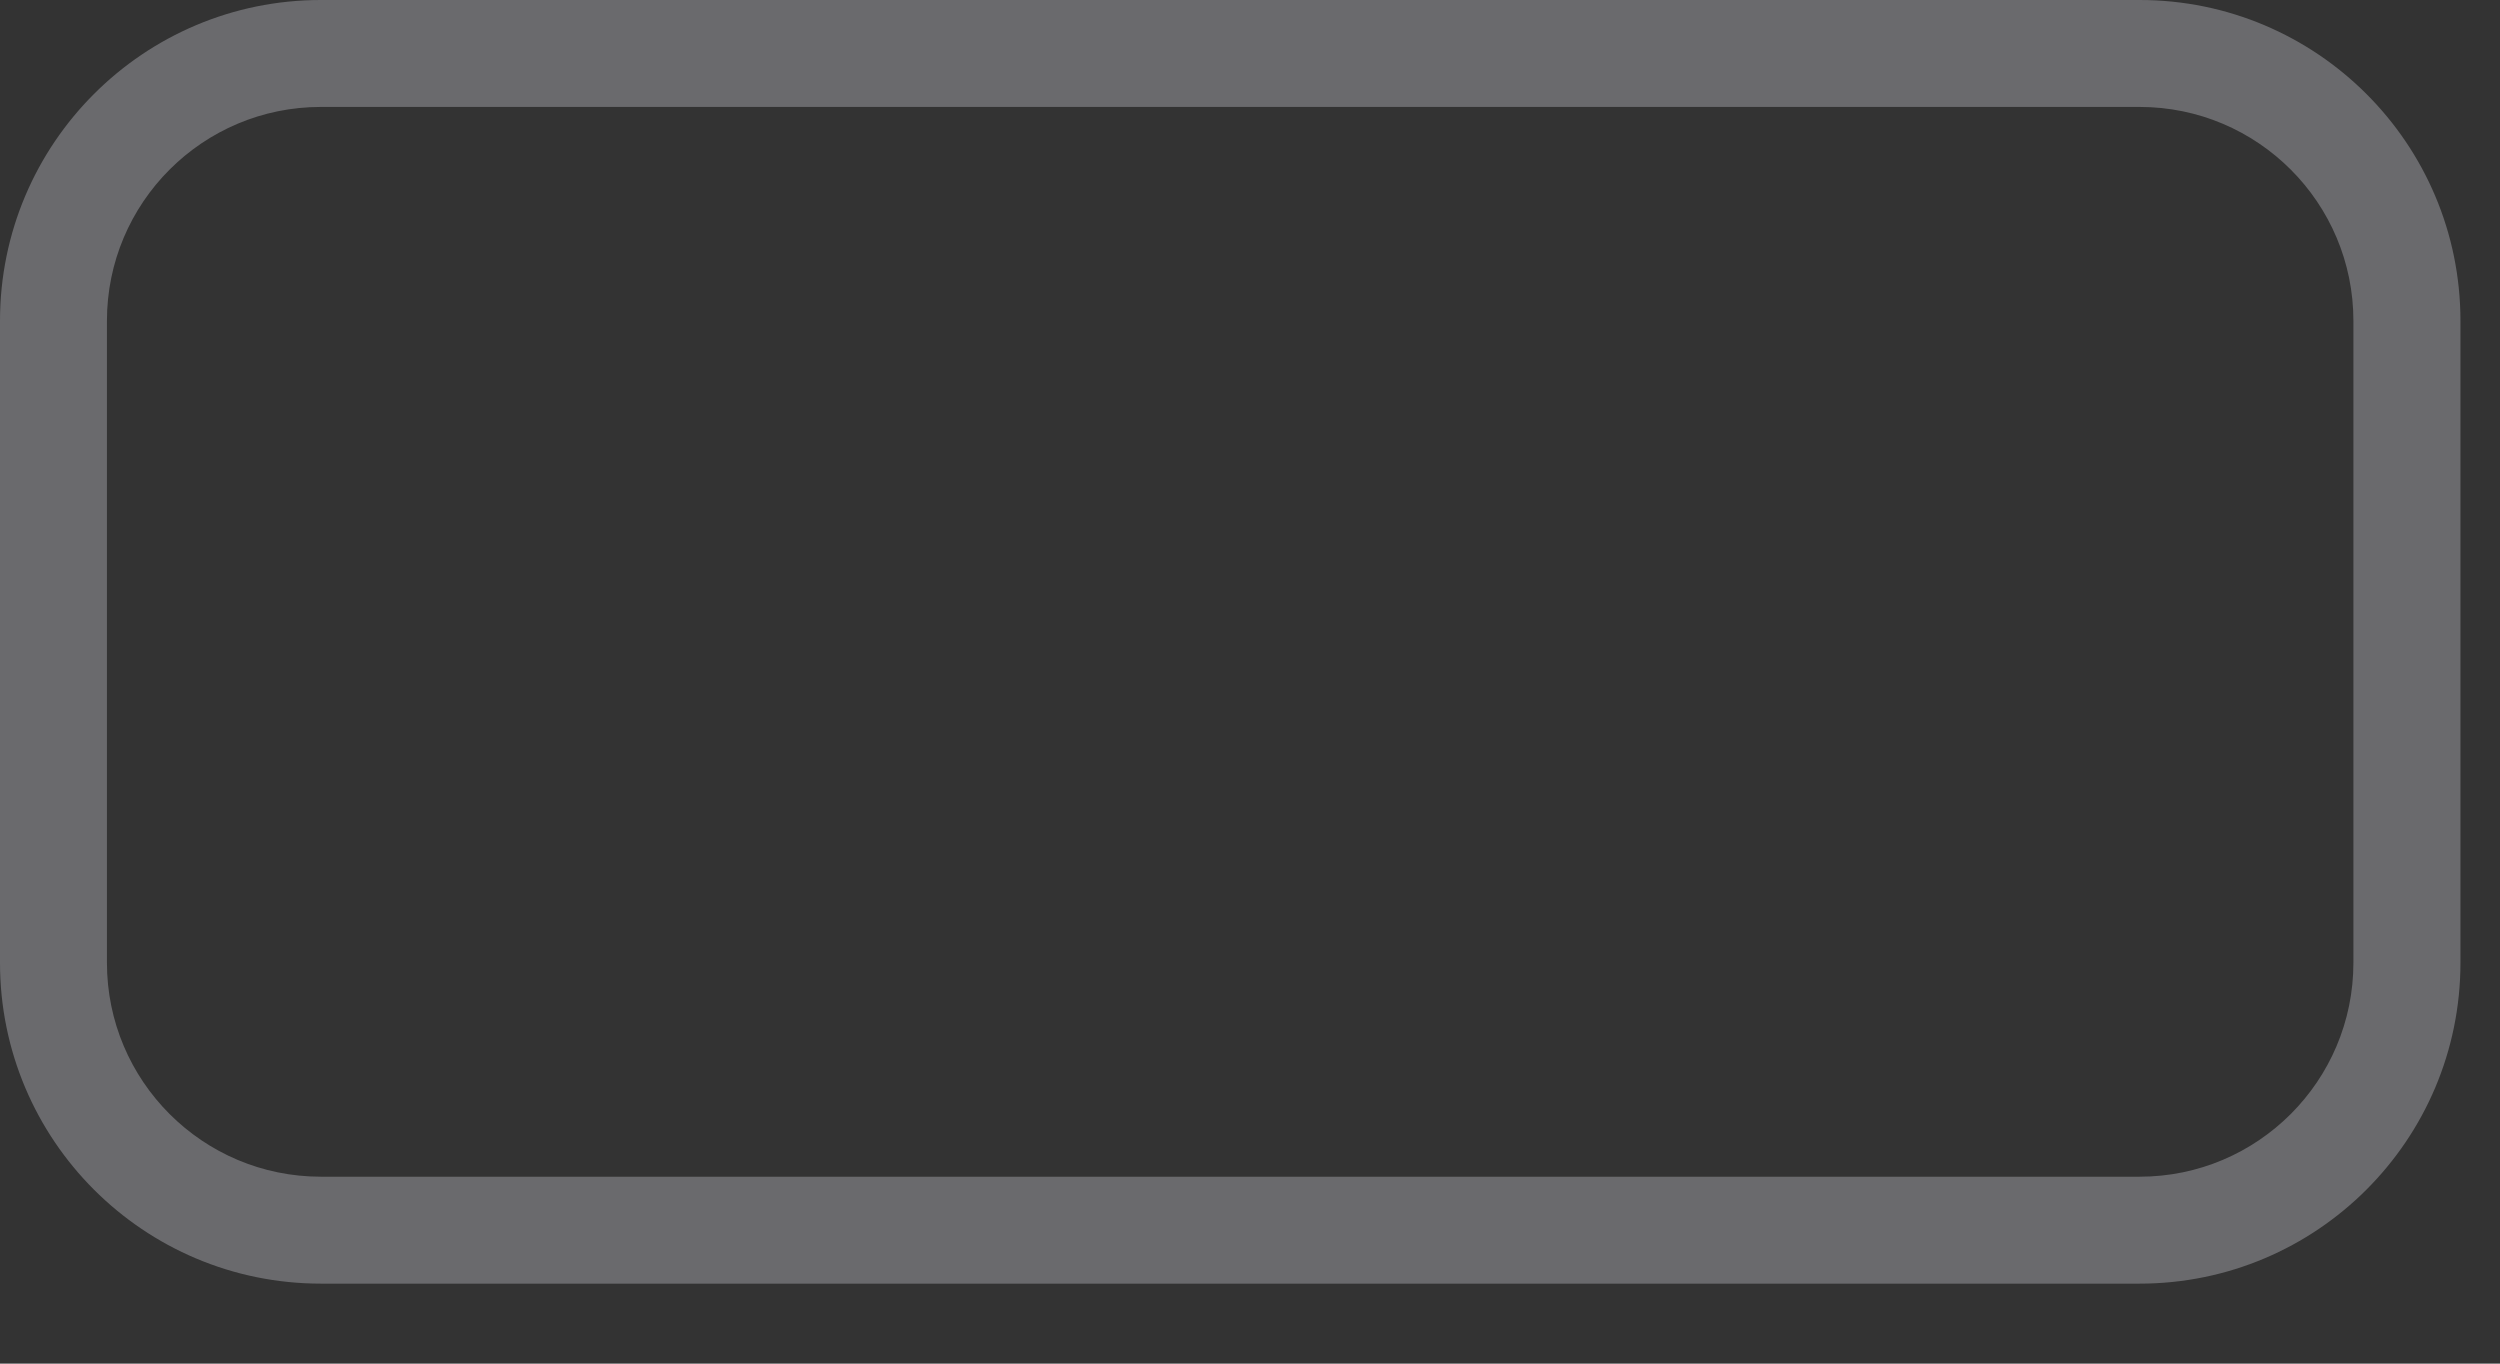
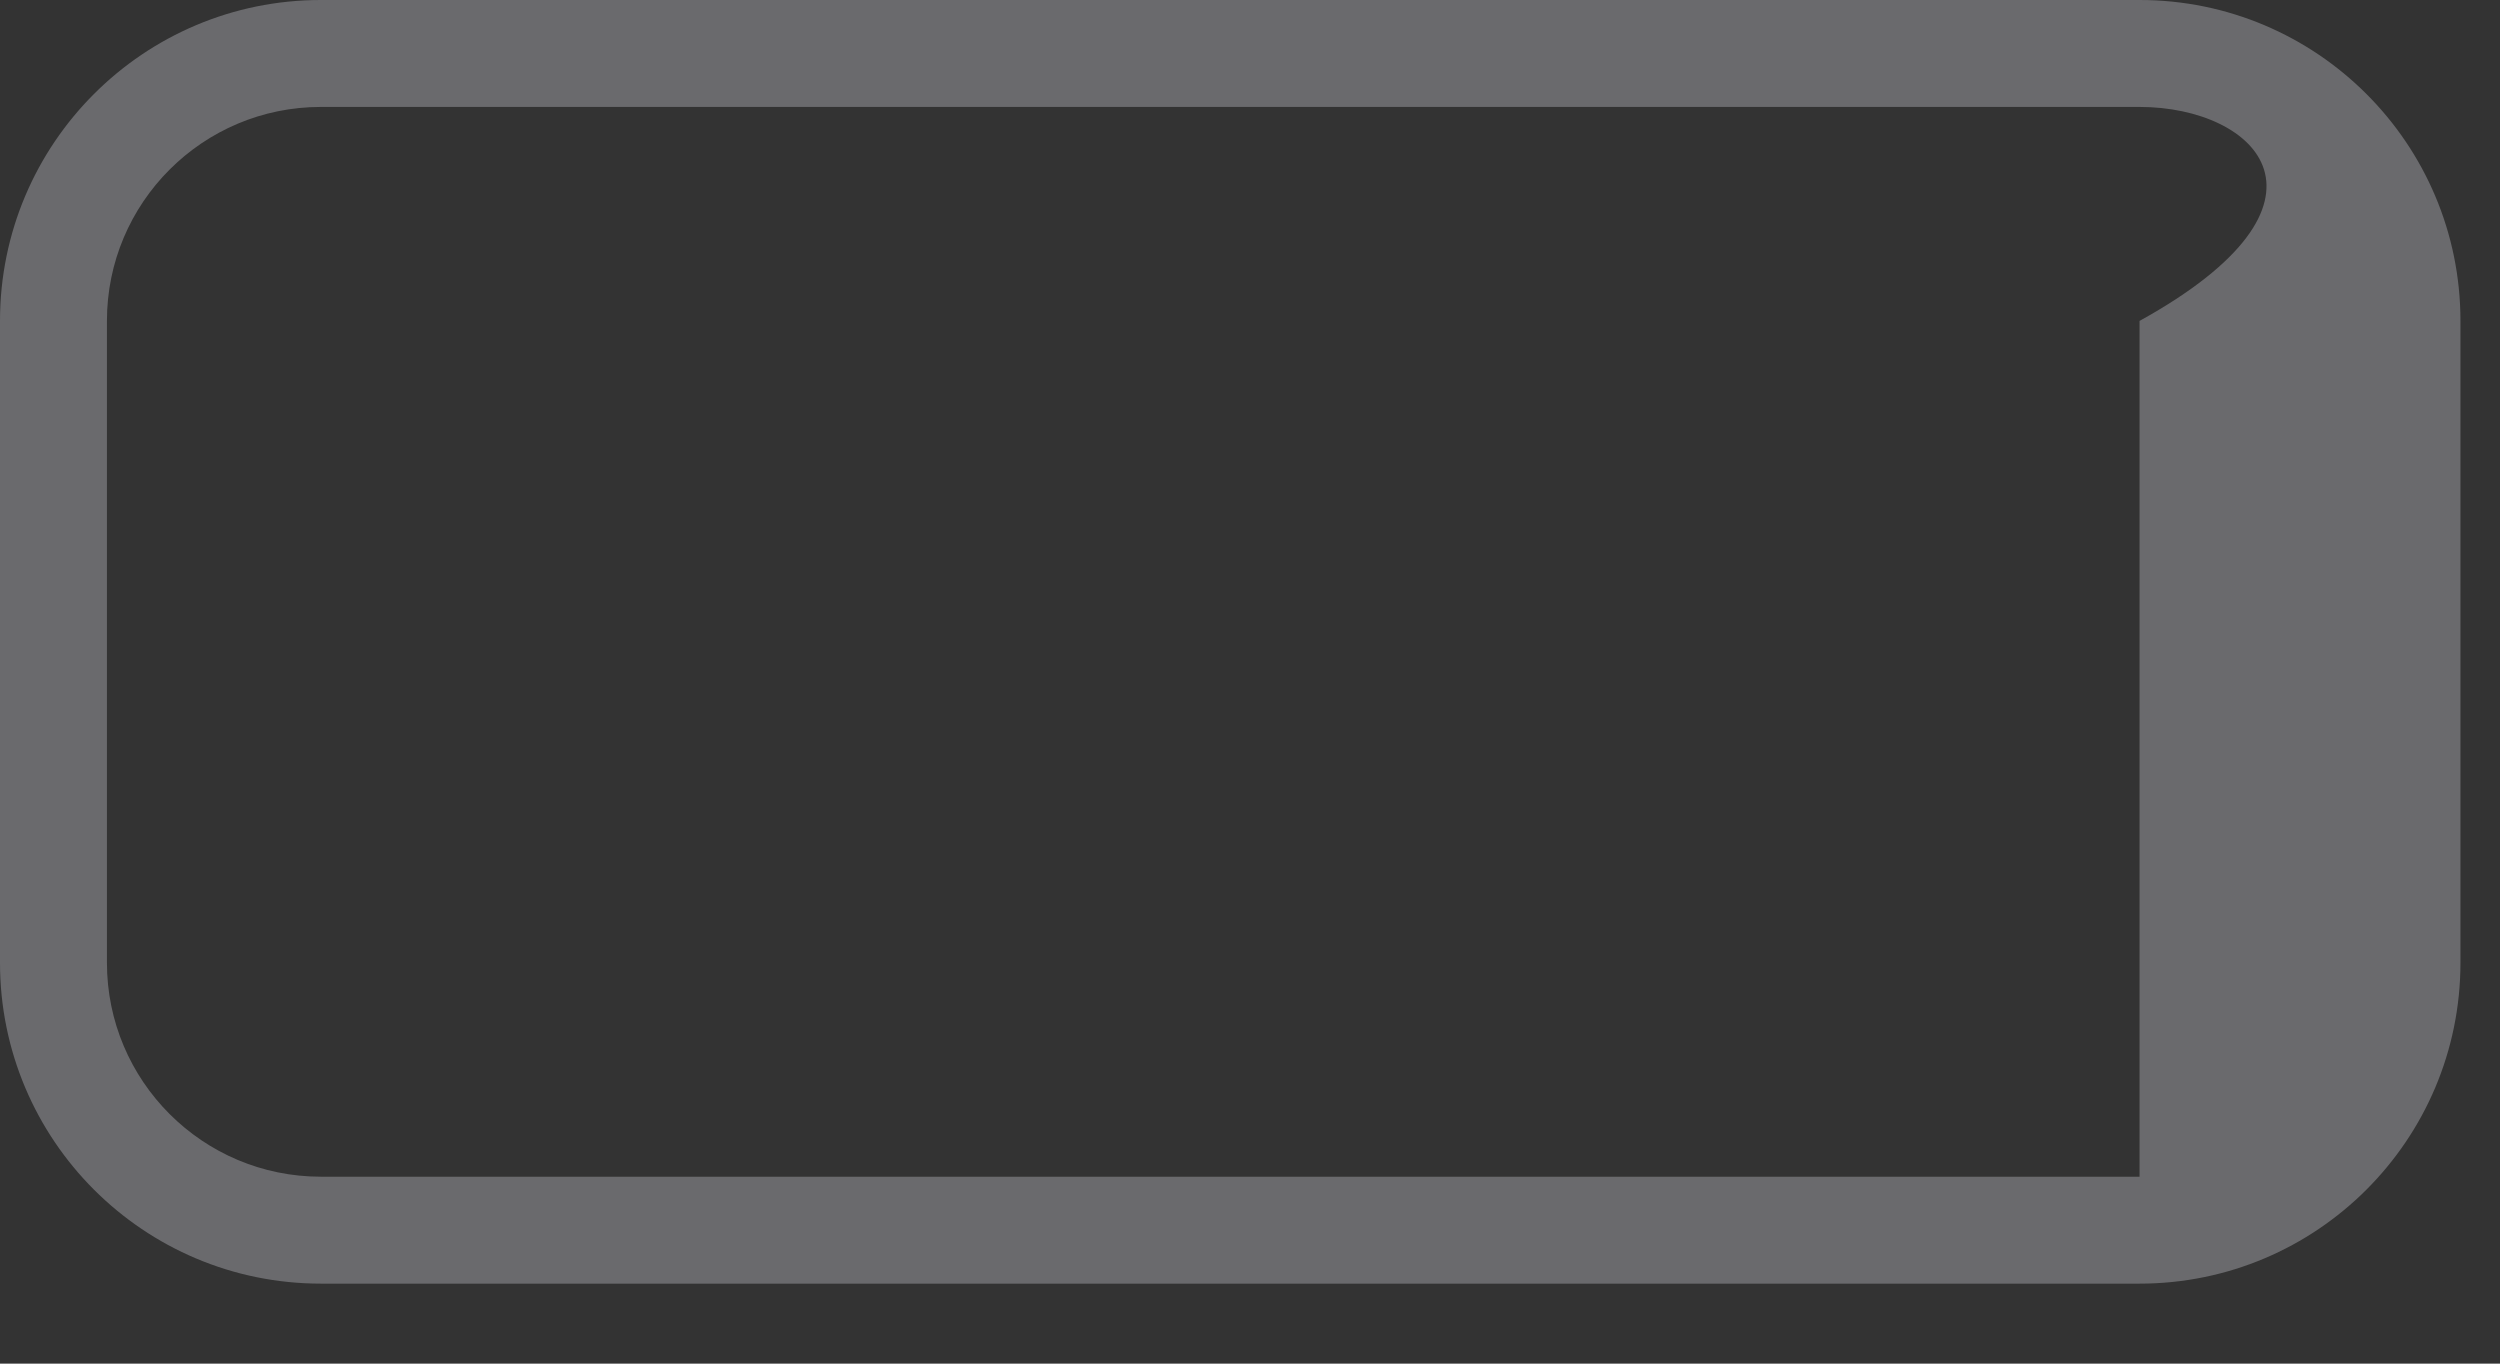
<svg xmlns="http://www.w3.org/2000/svg" fill="none" height="100%" overflow="visible" preserveAspectRatio="none" style="display: block;" viewBox="0 0 22 12" width="100%">
  <rect x="0" y="0" width="22" height="12" fill="#333333" stroke="none" />
-   <path clip-rule="evenodd" d="M2.824 0H18.828C20.387 0 21.652 1.264 21.652 2.824V8.472C21.652 10.032 20.387 11.296 18.828 11.296H2.824C1.264 11.296 0 10.032 0 8.472V2.824C0 1.264 1.264 0 2.824 0ZM2.824 0.941C1.784 0.941 0.941 1.784 0.941 2.824V8.472C0.941 9.512 1.784 10.355 2.824 10.355H18.828C19.867 10.355 20.71 9.512 20.71 8.472V2.824C20.71 1.784 19.867 0.941 18.828 0.941H2.824Z" fill="#EBEBF5" fill-opacity="0.3" fill-rule="evenodd" id="Rectangle 21 (Stroke)" />
+   <path clip-rule="evenodd" d="M2.824 0H18.828C20.387 0 21.652 1.264 21.652 2.824V8.472C21.652 10.032 20.387 11.296 18.828 11.296H2.824C1.264 11.296 0 10.032 0 8.472V2.824C0 1.264 1.264 0 2.824 0ZM2.824 0.941C1.784 0.941 0.941 1.784 0.941 2.824V8.472C0.941 9.512 1.784 10.355 2.824 10.355H18.828V2.824C20.71 1.784 19.867 0.941 18.828 0.941H2.824Z" fill="#EBEBF5" fill-opacity="0.3" fill-rule="evenodd" id="Rectangle 21 (Stroke)" />
</svg>